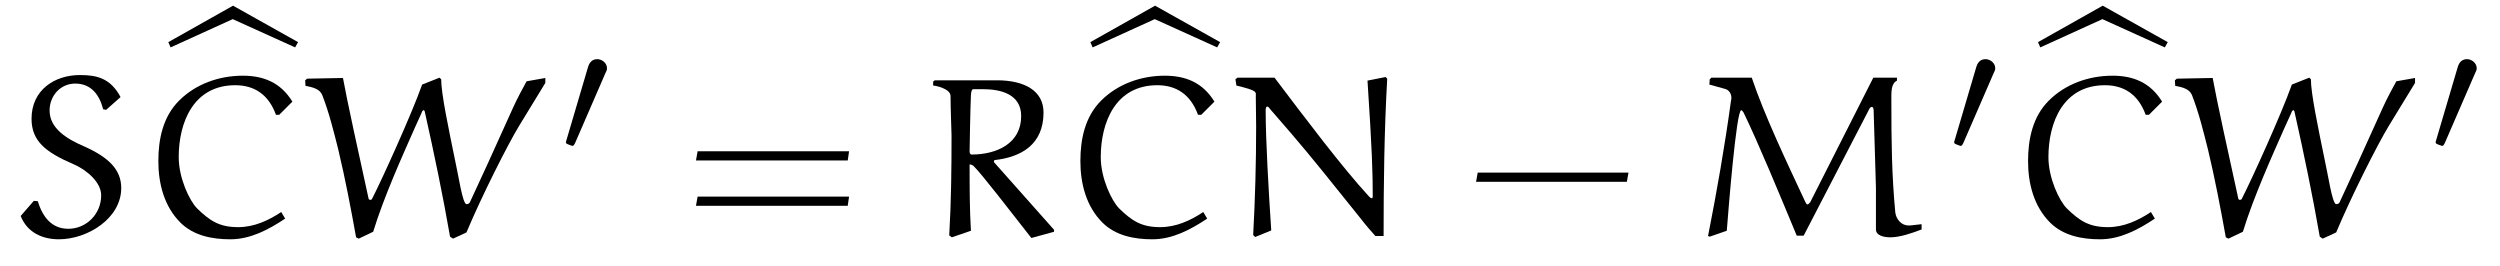
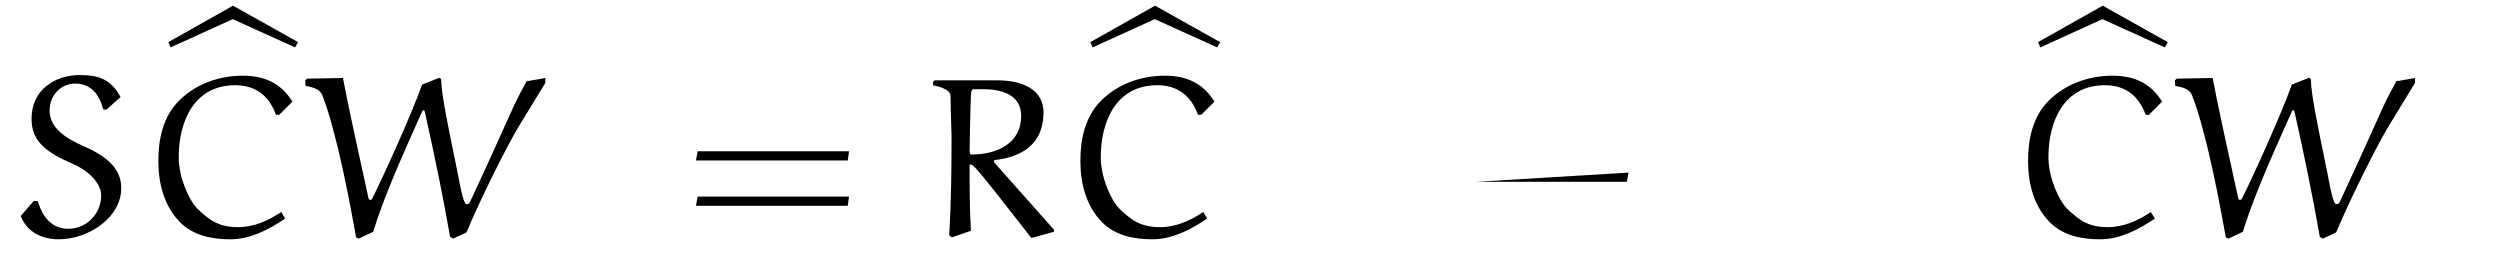
<svg xmlns="http://www.w3.org/2000/svg" xmlns:xlink="http://www.w3.org/1999/xlink" viewBox="0 0 118.902 12.632" version="1.2">
  <defs>
    <g>
      <symbol overflow="visible" id="glyph0-0">
        <path style="stroke:none;" d="" />
      </symbol>
      <symbol overflow="visible" id="glyph0-1">
        <path style="stroke:none;" d="M 5.234 -6.609 C 4.75 -7.516 4.094 -7.656 3.297 -7.656 C 2.109 -7.656 1 -6.953 1 -5.578 C 1 -4.516 1.672 -3.984 2.984 -3.422 C 3.641 -3.141 4.312 -2.547 4.312 -1.938 C 4.312 -1.031 3.594 -0.344 2.75 -0.344 C 1.969 -0.344 1.531 -0.891 1.297 -1.656 L 1.109 -1.672 L 0.484 -0.953 C 0.797 -0.156 1.531 0.156 2.297 0.156 C 3.672 0.156 5.266 -0.844 5.266 -2.281 C 5.266 -3.156 4.672 -3.734 3.531 -4.25 C 2.688 -4.609 1.859 -5.109 1.859 -5.969 C 1.859 -6.672 2.375 -7.25 3.078 -7.25 C 3.812 -7.25 4.219 -6.75 4.406 -6.031 L 4.547 -6 Z M 5.234 -6.609 " />
      </symbol>
      <symbol overflow="visible" id="glyph0-2">
        <path style="stroke:none;" d="M 6.703 -5.766 L 7.328 -6.391 C 6.766 -7.312 5.938 -7.625 4.969 -7.625 C 3.844 -7.625 2.734 -7.234 1.938 -6.438 C 1.172 -5.672 0.953 -4.609 0.953 -3.562 C 0.953 -2.484 1.234 -1.406 2 -0.641 C 2.625 -0.016 3.516 0.156 4.375 0.156 C 5.328 0.156 6.188 -0.297 6.984 -0.828 L 6.797 -1.141 C 6.188 -0.734 5.5 -0.422 4.75 -0.422 C 3.859 -0.422 3.406 -0.719 2.797 -1.312 C 2.438 -1.672 1.922 -2.75 1.922 -3.75 C 1.922 -5.406 2.625 -7.172 4.609 -7.172 C 5.5 -7.172 6.188 -6.75 6.547 -5.766 Z M 6.703 -5.766 " />
      </symbol>
      <symbol overflow="visible" id="glyph0-3">
        <path style="stroke:none;" d="M 10.672 -7.359 C 10.484 -7.016 10.25 -6.594 10.016 -6.078 L 8.828 -3.453 L 7.969 -1.594 C 7.938 -1.562 7.922 -1.516 7.812 -1.516 C 7.625 -1.516 7.422 -2.938 7.281 -3.547 C 6.953 -5.141 6.609 -6.781 6.609 -7.453 L 6.531 -7.531 L 5.703 -7.203 C 5.219 -5.828 3.781 -2.656 3.312 -1.75 C 3.297 -1.734 3.266 -1.719 3.234 -1.719 C 3.219 -1.719 3.172 -1.719 3.156 -1.781 C 2.734 -3.688 2.094 -6.625 1.938 -7.516 L 0.234 -7.484 L 0.141 -7.406 L 0.156 -7.141 C 0.5 -7.078 0.828 -7 0.953 -6.703 C 1.281 -5.859 1.5 -4.969 1.719 -4.094 C 2.047 -2.719 2.312 -1.328 2.562 0.062 L 2.688 0.125 L 3.375 -0.203 C 3.891 -1.891 4.781 -3.844 5.359 -5.156 L 5.672 -5.844 C 5.688 -5.906 5.734 -5.984 5.766 -5.984 C 5.828 -5.984 5.828 -5.906 5.844 -5.844 C 6.281 -3.891 6.688 -1.938 7.031 0.031 L 7.172 0.125 L 7.812 -0.172 C 8.531 -1.891 9.797 -4.391 10.312 -5.234 L 11.562 -7.281 L 11.562 -7.516 Z M 10.672 -7.359 " />
      </symbol>
      <symbol overflow="visible" id="glyph0-4">
        <path style="stroke:none;" d="M 2.328 -4.031 C 2.328 -4.094 2.359 -6 2.391 -6.703 C 2.406 -6.906 2.438 -6.984 2.516 -6.984 L 2.953 -6.984 C 3.812 -6.984 4.781 -6.75 4.781 -5.703 C 4.781 -4.406 3.625 -3.875 2.422 -3.875 C 2.344 -3.875 2.328 -3.969 2.328 -4.031 Z M 3.5 -3.609 C 4.797 -3.75 5.844 -4.359 5.844 -5.875 C 5.844 -6.891 4.969 -7.406 3.625 -7.406 L 0.672 -7.406 L 0.594 -7.344 L 0.594 -7.156 C 0.688 -7.156 1.422 -7.016 1.422 -6.656 C 1.422 -6.047 1.469 -4.953 1.469 -4.781 C 1.469 -3.203 1.453 -1.609 1.359 -0.031 L 1.484 0.062 L 2.391 -0.25 C 2.328 -1.297 2.328 -2.359 2.328 -3.406 C 2.406 -3.406 2.5 -3.359 2.547 -3.297 C 2.875 -2.984 4.25 -1.203 5.266 0.094 L 6.344 -0.203 L 6.344 -0.297 L 3.484 -3.516 Z M 3.5 -3.609 " />
      </symbol>
      <symbol overflow="visible" id="glyph0-5">
-         <path style="stroke:none;" d="M 7.672 -7.562 L 6.812 -7.391 C 7.031 -4.078 7.062 -3 7.062 -1.891 C 7.062 -1.859 7.062 -1.797 7 -1.797 C 6.953 -1.797 6.922 -1.859 6.875 -1.891 C 5.609 -3.266 3.844 -5.609 2.391 -7.531 L 0.625 -7.531 L 0.531 -7.453 L 0.578 -7.156 C 1.609 -6.906 1.5 -6.859 1.5 -6.625 C 1.5 -6.156 1.516 -5.688 1.516 -5.219 C 1.516 -3.5 1.469 -1.766 1.375 -0.047 L 1.469 0.047 L 2.234 -0.266 C 2.109 -2.172 1.969 -4.562 1.969 -5.969 C 1.969 -6.016 1.969 -6.156 2.047 -6.156 C 2.094 -6.156 2.141 -6.094 2.172 -6.047 C 2.703 -5.438 3.609 -4.406 4.719 -3.031 L 6.453 -0.875 C 6.781 -0.453 6.938 -0.281 7.188 0 L 7.578 0 C 7.578 -2.469 7.609 -5 7.75 -7.484 Z M 7.672 -7.562 " />
-       </symbol>
+         </symbol>
      <symbol overflow="visible" id="glyph0-6">
-         <path style="stroke:none;" d="M 8.719 -7.531 L 5.719 -1.609 C 5.688 -1.562 5.625 -1.5 5.578 -1.5 C 5.547 -1.5 5.484 -1.609 5.469 -1.656 C 4.562 -3.594 3.531 -5.766 2.938 -7.531 L 1.016 -7.531 L 0.938 -7.453 L 0.922 -7.203 L 1.656 -7 C 1.859 -6.953 1.969 -6.766 1.969 -6.578 C 1.969 -6.531 1.969 -6.484 1.953 -6.453 C 1.656 -4.281 1.281 -2.141 0.859 0 L 0.938 0.031 L 1.75 -0.25 C 1.828 -1.234 2.203 -5.984 2.438 -5.984 C 2.469 -5.984 2.516 -5.922 2.547 -5.875 C 3.234 -4.469 4.266 -1.969 5.078 -0.016 L 5.406 -0.016 L 8.531 -6.047 C 8.562 -6.109 8.609 -6.141 8.656 -6.141 C 8.703 -6.141 8.734 -6.062 8.734 -5.984 C 8.75 -5.25 8.844 -2.578 8.844 -2.297 L 8.844 -0.312 C 8.844 -0.031 9.203 0.062 9.531 0.062 C 9.969 0.062 10.531 -0.125 11.016 -0.312 L 11.016 -0.562 C 10.812 -0.547 10.547 -0.5 10.406 -0.5 C 10.047 -0.5 9.812 -0.797 9.766 -1.109 C 9.594 -2.906 9.578 -4.562 9.578 -6.359 C 9.578 -6.844 9.547 -7.234 9.844 -7.391 L 9.844 -7.531 Z M 8.719 -7.531 " />
-       </symbol>
+         </symbol>
      <symbol overflow="visible" id="glyph1-0">
        <path style="stroke:none;" d="" />
      </symbol>
      <symbol overflow="visible" id="glyph1-1">
        <path style="stroke:none;" d="M 3.016 -7.469 L 5.984 -6.125 L 6.125 -6.375 L 3.031 -8.109 L -0.047 -6.375 L 0.062 -6.125 Z M 3.016 -7.469 " />
      </symbol>
      <symbol overflow="visible" id="glyph2-0">
        <path style="stroke:none;" d="" />
      </symbol>
      <symbol overflow="visible" id="glyph2-1">
-         <path style="stroke:none;" d="M 2.109 -3.781 C 2.156 -3.875 2.188 -3.938 2.188 -4.016 C 2.188 -4.281 1.938 -4.453 1.719 -4.453 C 1.406 -4.453 1.312 -4.172 1.281 -4.062 L 0.266 -0.625 C 0.234 -0.531 0.234 -0.516 0.234 -0.5 C 0.234 -0.438 0.281 -0.422 0.359 -0.391 C 0.516 -0.328 0.531 -0.328 0.547 -0.328 C 0.562 -0.328 0.609 -0.328 0.672 -0.469 Z M 2.109 -3.781 " />
-       </symbol>
+         </symbol>
      <symbol overflow="visible" id="glyph3-0">
        <path style="stroke:none;" d="" />
      </symbol>
      <symbol overflow="visible" id="glyph3-1">
        <path style="stroke:none;" d="M 7.812 -3.594 L 7.875 -4.031 L 0.672 -4.031 L 0.594 -3.594 Z M 7.812 -1.438 L 7.875 -1.875 L 0.672 -1.875 L 0.594 -1.438 Z M 7.812 -1.438 " />
      </symbol>
      <symbol overflow="visible" id="glyph3-2">
-         <path style="stroke:none;" d="M 7.672 -2.578 L 7.75 -3.016 L 0.578 -3.016 L 0.5 -2.578 Z M 7.672 -2.578 " />
+         <path style="stroke:none;" d="M 7.672 -2.578 L 7.75 -3.016 L 0.5 -2.578 Z M 7.672 -2.578 " />
      </symbol>
    </g>
  </defs>
  <g id="surface1">
    <g style="fill:rgb(0%,0%,0%);fill-opacity:1;">
      <use xlink:href="#glyph0-1" x="0.5" y="11.225" />
    </g>
    <g style="fill:rgb(0%,0%,0%);fill-opacity:1;">
      <use xlink:href="#glyph1-1" x="8.052" y="8.379" />
    </g>
    <g style="fill:rgb(0%,0%,0%);fill-opacity:1;">
      <use xlink:href="#glyph0-2" x="6.578" y="11.225" />
      <use xlink:href="#glyph0-3" x="14.374" y="11.225" />
    </g>
    <g style="fill:rgb(0%,0%,0%);fill-opacity:1;">
      <use xlink:href="#glyph2-1" x="26.682" y="7.266" />
    </g>
    <g style="fill:rgb(0%,0%,0%);fill-opacity:1;">
      <use xlink:href="#glyph3-1" x="32.507" y="11.225" />
    </g>
    <g style="fill:rgb(0%,0%,0%);fill-opacity:1;">
      <use xlink:href="#glyph0-4" x="43.787" y="11.225" />
    </g>
    <g style="fill:rgb(0%,0%,0%);fill-opacity:1;">
      <use xlink:href="#glyph1-1" x="51.905" y="8.379" />
    </g>
    <g style="fill:rgb(0%,0%,0%);fill-opacity:1;">
      <use xlink:href="#glyph0-2" x="50.431" y="11.225" />
      <use xlink:href="#glyph0-5" x="58.227" y="11.225" />
    </g>
    <g style="fill:rgb(0%,0%,0%);fill-opacity:1;">
      <use xlink:href="#glyph3-2" x="69.703" y="11.225" />
    </g>
    <g style="fill:rgb(0%,0%,0%);fill-opacity:1;">
      <use xlink:href="#glyph0-6" x="80.377" y="11.225" />
    </g>
    <g style="fill:rgb(0%,0%,0%);fill-opacity:1;">
      <use xlink:href="#glyph2-1" x="92.708" y="7.266" />
    </g>
    <g style="fill:rgb(0%,0%,0%);fill-opacity:1;">
      <use xlink:href="#glyph1-1" x="96.976" y="8.379" />
    </g>
    <g style="fill:rgb(0%,0%,0%);fill-opacity:1;">
      <use xlink:href="#glyph0-2" x="95.503" y="11.225" />
      <use xlink:href="#glyph0-3" x="103.299" y="11.225" />
    </g>
    <g style="fill:rgb(0%,0%,0%);fill-opacity:1;">
      <use xlink:href="#glyph2-1" x="115.607" y="7.266" />
    </g>
  </g>
</svg>